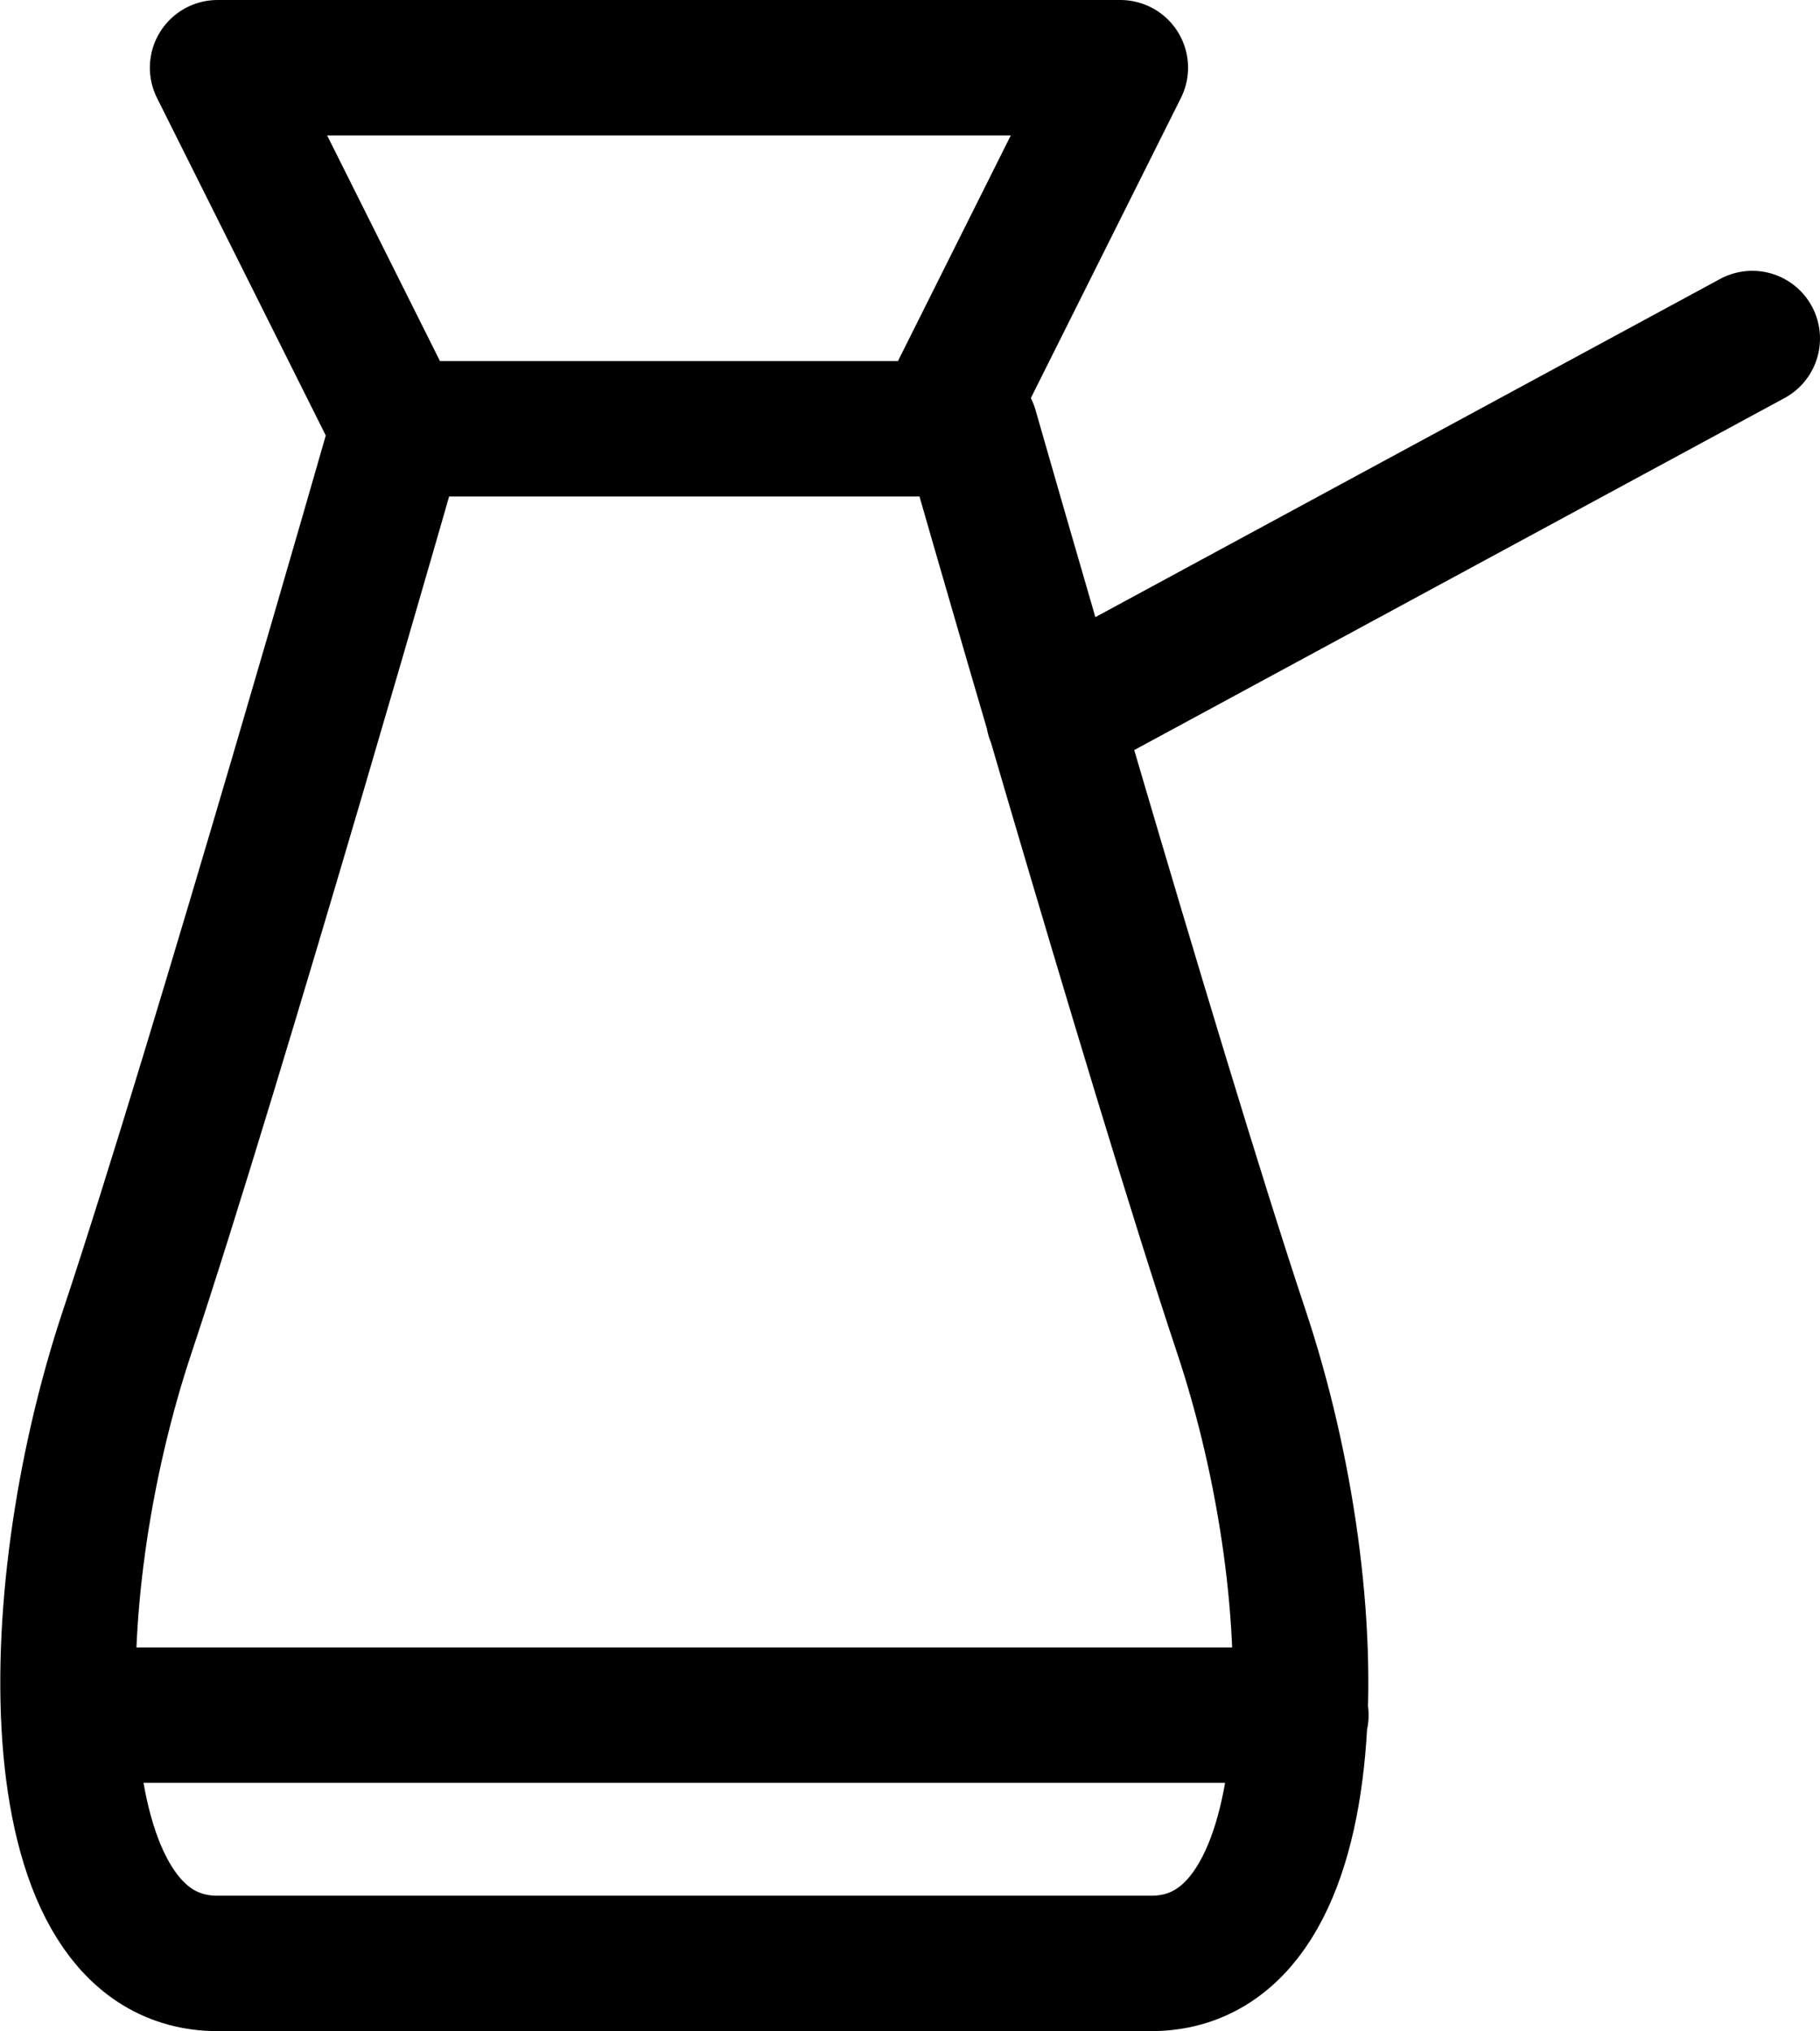
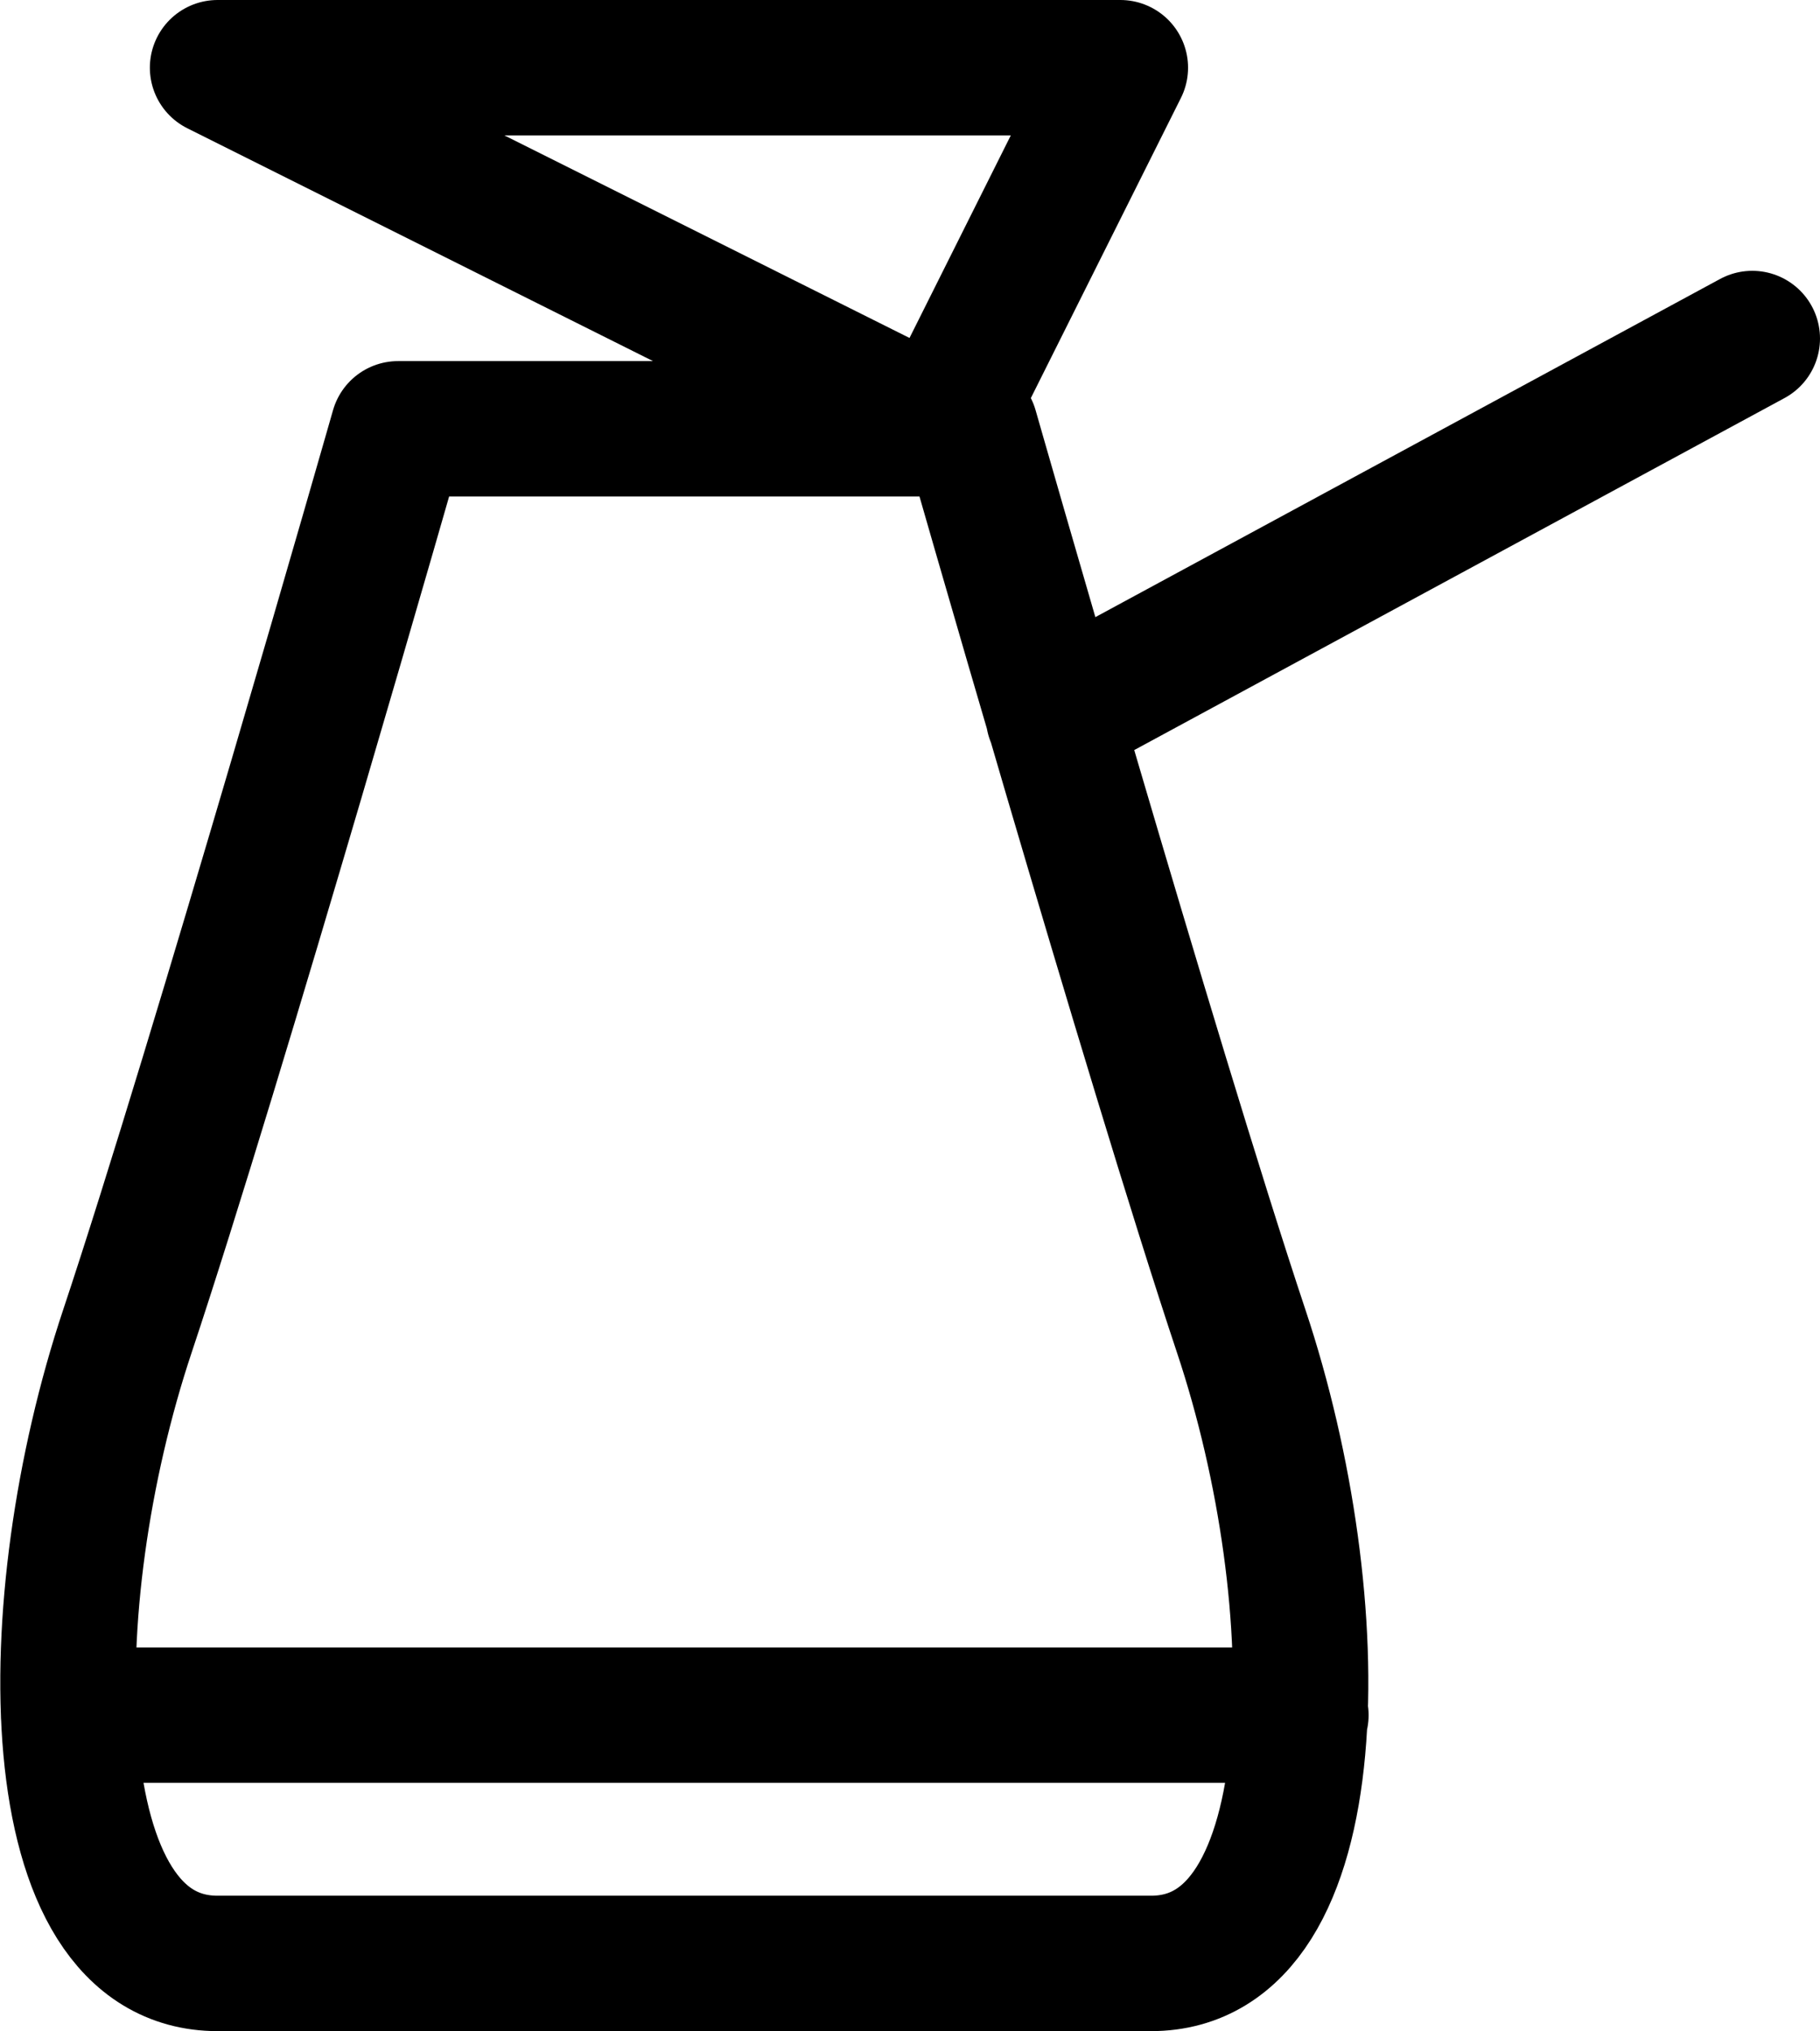
<svg xmlns="http://www.w3.org/2000/svg" viewBox="0 0 20.16 22.5">
  <defs>
    <style>.cls-1{fill:none;stroke:#000;stroke-linecap:round;stroke-linejoin:round;stroke-width:1.5px;}</style>
  </defs>
  <title>Ресурс 34</title>
  <g id="Слой_2" data-name="Слой 2">
    <g id="Слой_1-2" data-name="Слой 1">
-       <path class="cls-1" d="M12.75,21.75H2.41c-2,0-2-4-1-7s3-10,3-10h6.34s2,7,3,10S14.75,21.75,12.75,21.75Zm-2.34-17,2-4h-10l2,4Zm1.26,3.19,7.74-4.19M.76,19H14.41" />
+       <path class="cls-1" d="M12.75,21.75H2.41c-2,0-2-4-1-7s3-10,3-10h6.34s2,7,3,10S14.75,21.75,12.75,21.75Zm-2.34-17,2-4h-10Zm1.26,3.19,7.74-4.19M.76,19H14.41" />
    </g>
  </g>
</svg>